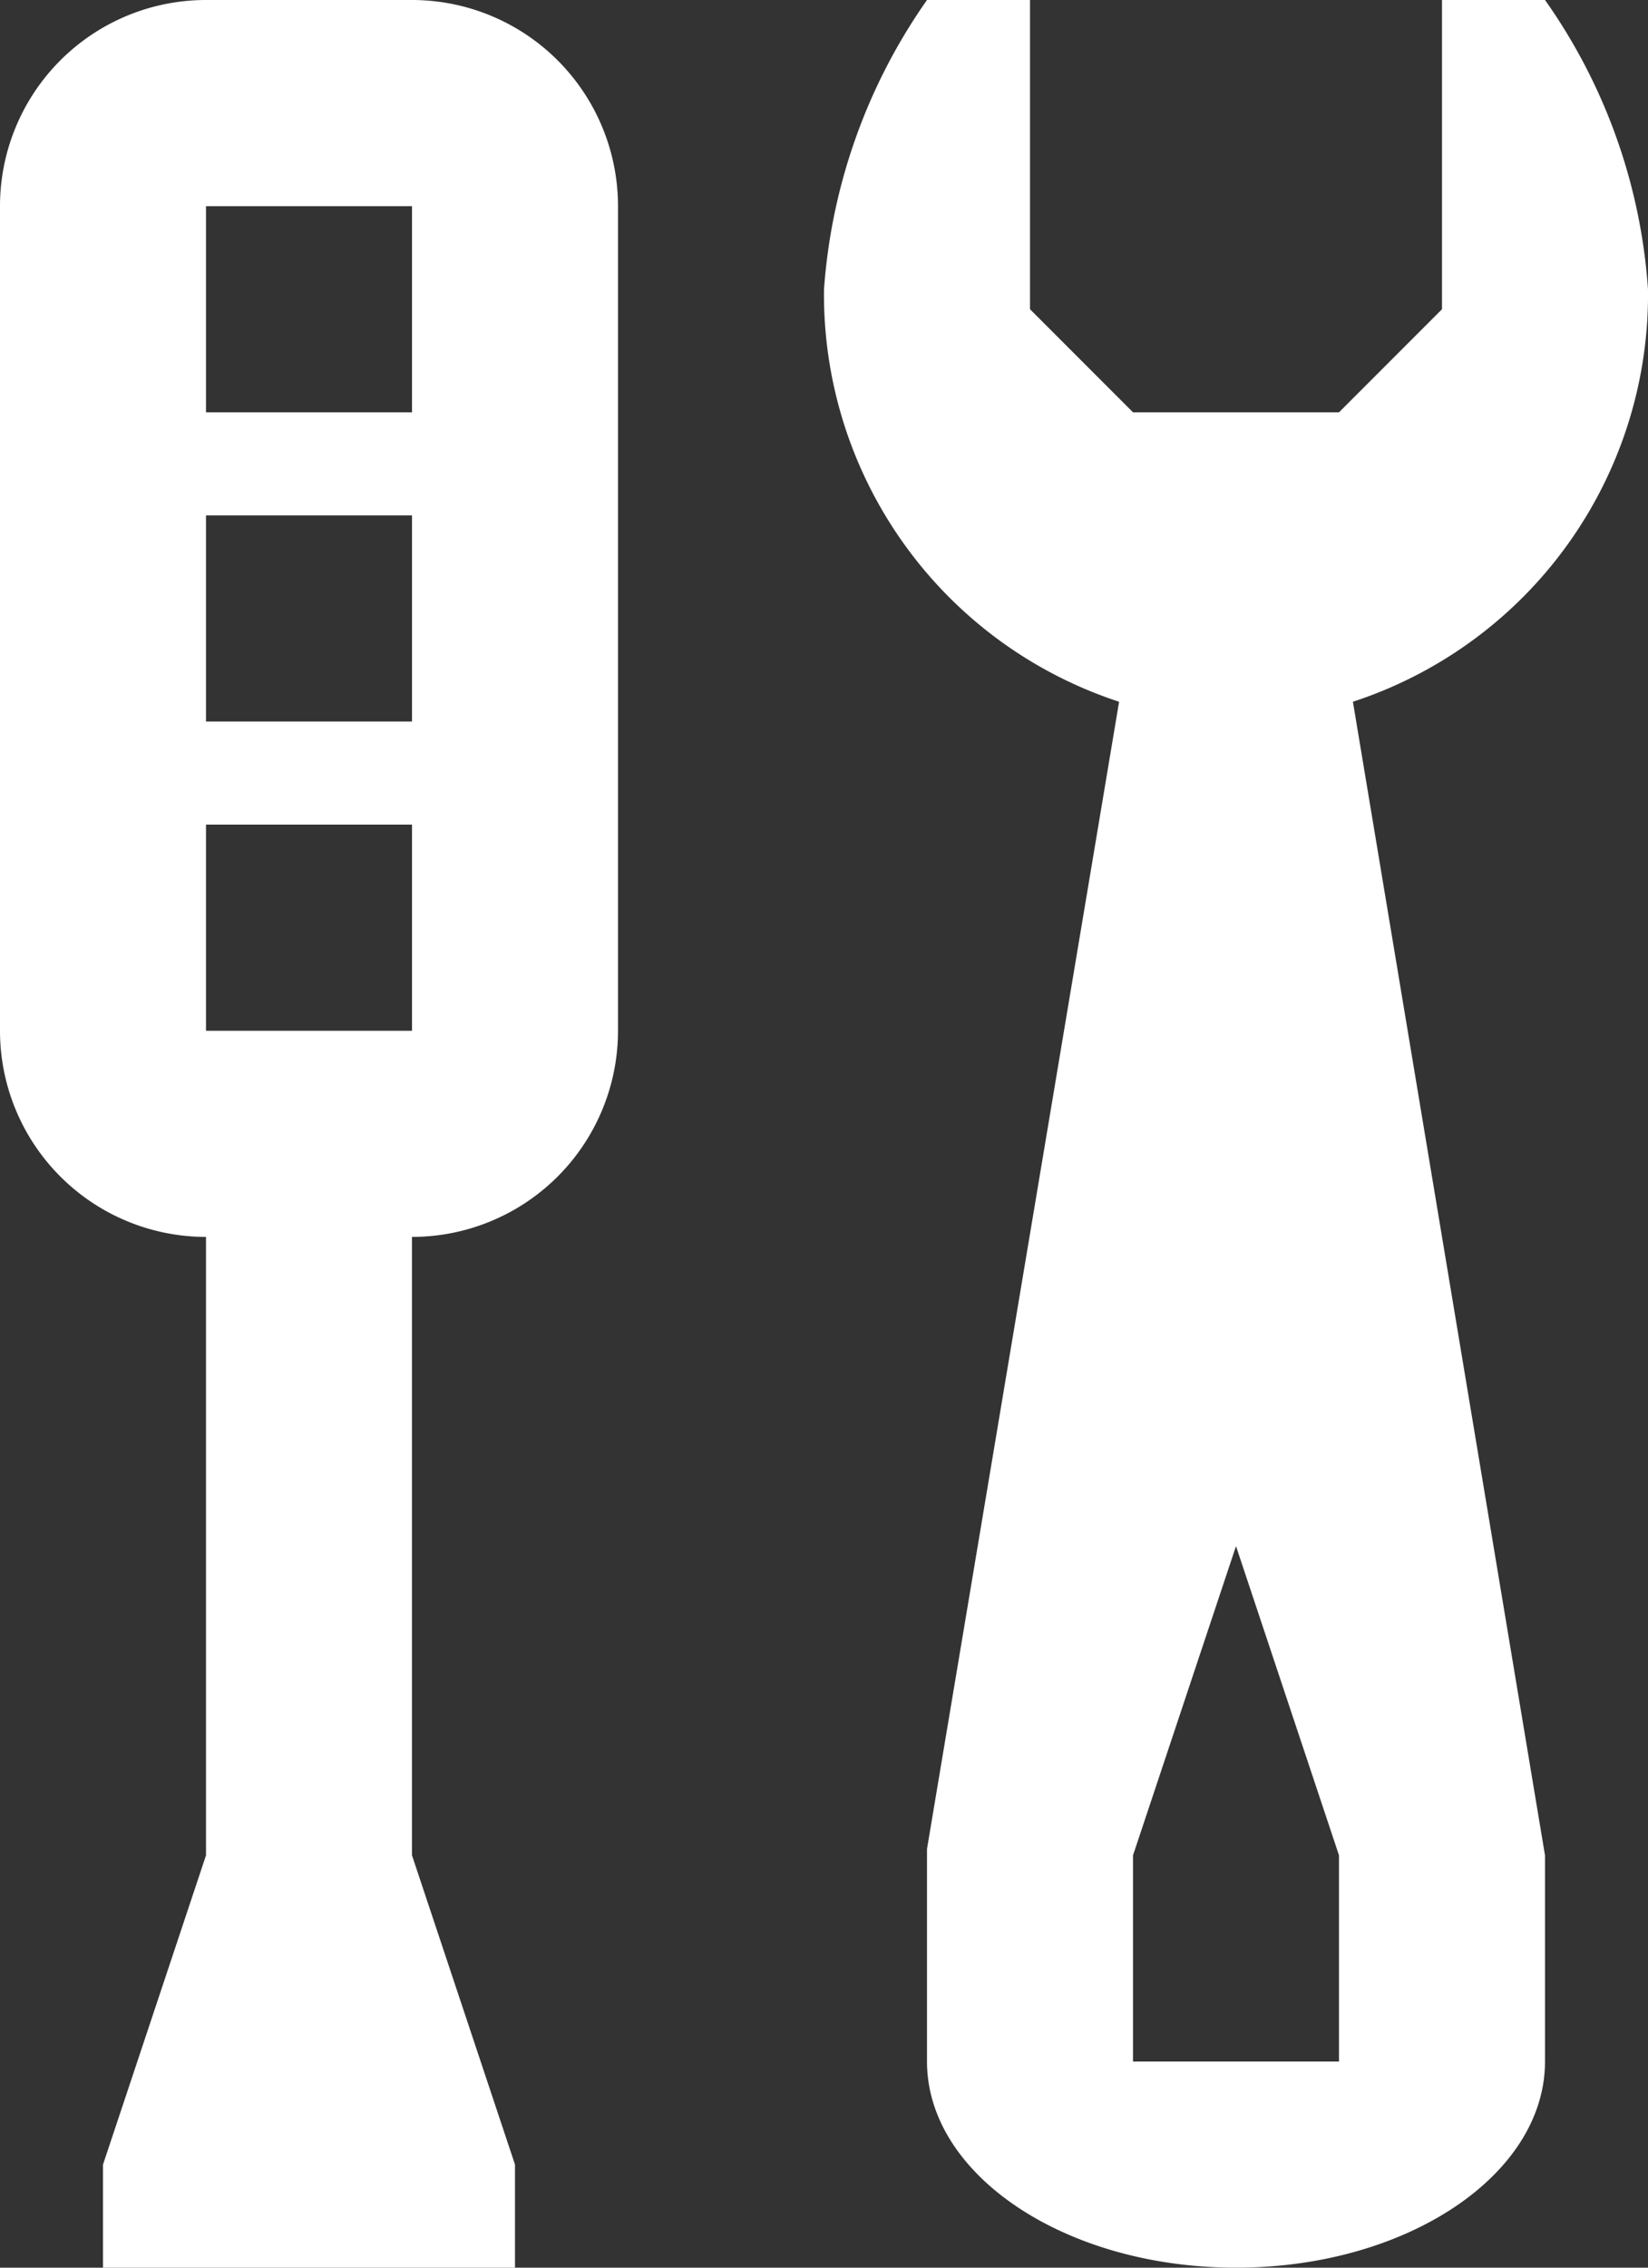
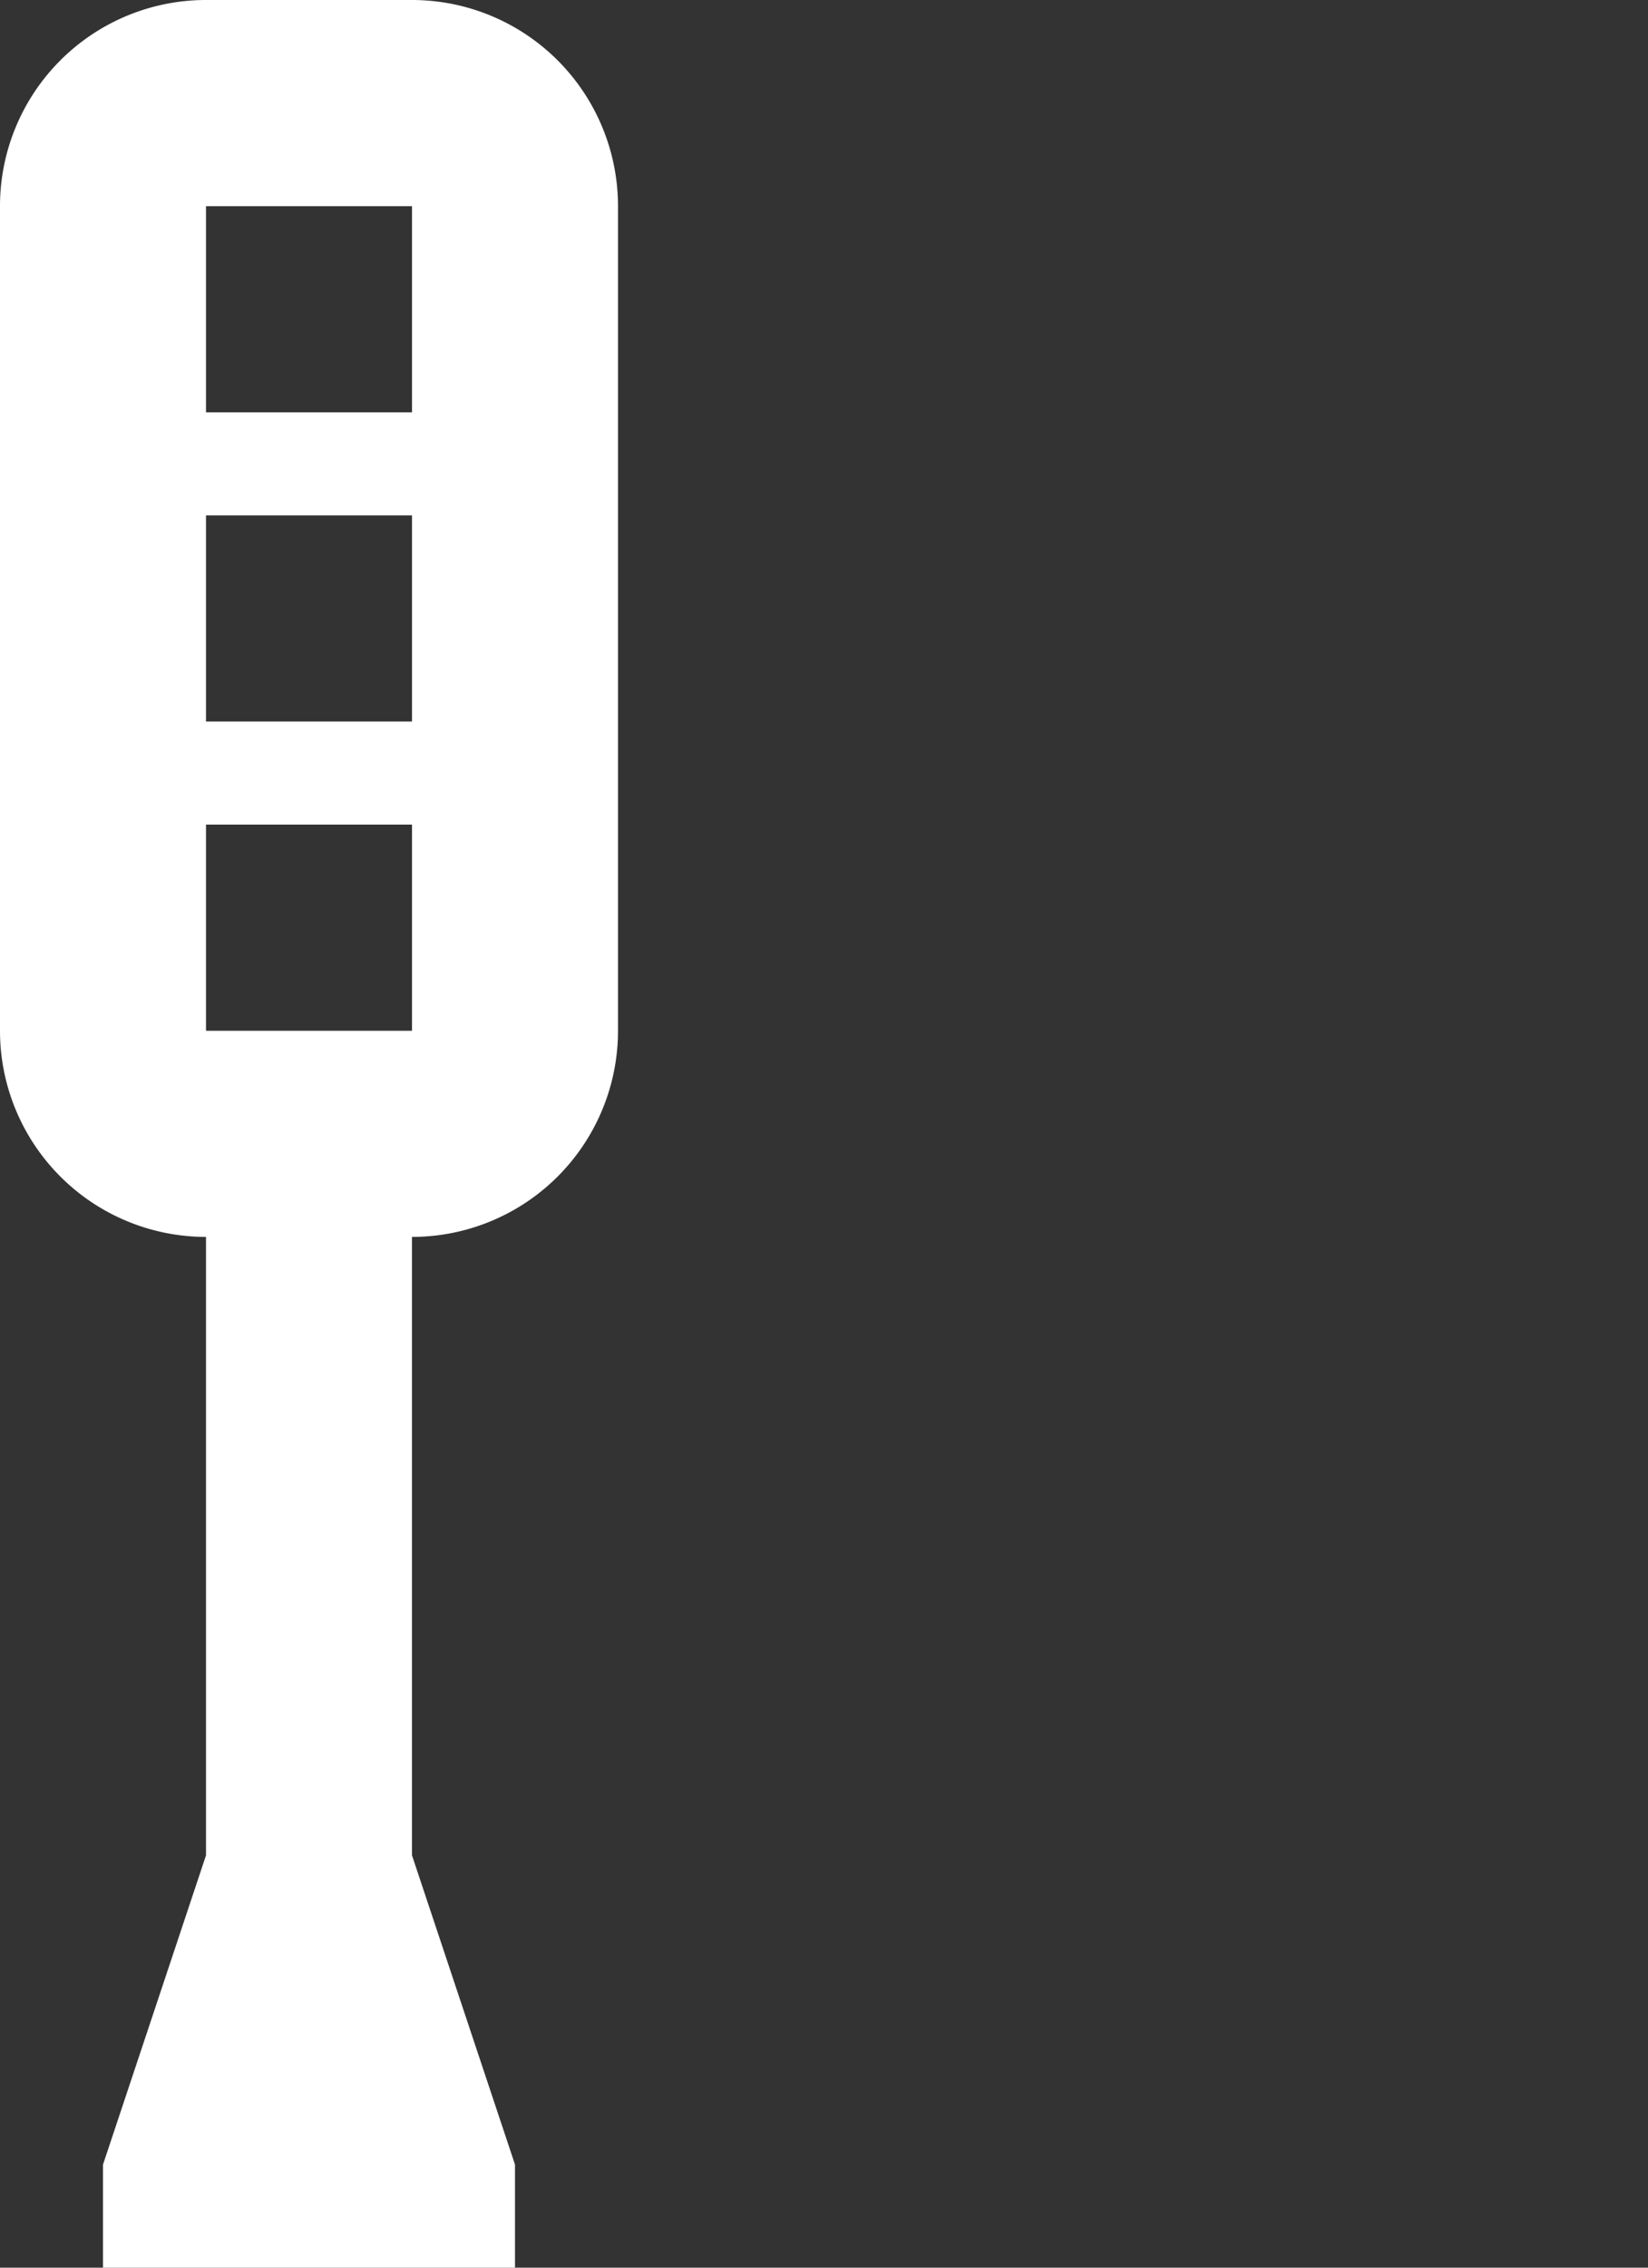
<svg xmlns="http://www.w3.org/2000/svg" id="instruments" width="16" height="22" viewBox="0 0 16 22">
  <rect x="0" y="0" width="16" height="22" fill="#333333" stroke="none" />
  <defs>
    <style>
      .cls-1 {
        fill: #fff;
        fill-rule: evenodd;
      }
    </style>
  </defs>
  <path id="Прямоугольник_5" data-name="Прямоугольник 5" class="cls-1" d="M136,12v6l1,3v1h-4V21l1-3V12a2,2,0,0,1-2-2V2a2,2,0,0,1,2-2h2a2,2,0,0,1,2,2v8A2,2,0,0,1,136,12Zm0-10h-2V4h2V2Zm0,3h-2V7h2V5Zm0,3h-2v2h2V8Z" transform="translate(-132)" />
-   <path id="Прямоугольник_10" data-name="Прямоугольник 10" class="cls-1" d="M145.135,6.808L147,18v2c0,1.1-1.343,2-3,2s-3-.9-3-2V17.938l1.865-11.13a4.156,4.156,0,0,1-2.865-4A5.569,5.569,0,0,1,141,0h1V3l1,1h2l1-1V0h1a5.511,5.511,0,0,1,1,2.808A4.156,4.156,0,0,1,145.135,6.808ZM145,18l-1-3-1,3v2h2V18Z" transform="translate(-132)" />
</svg>